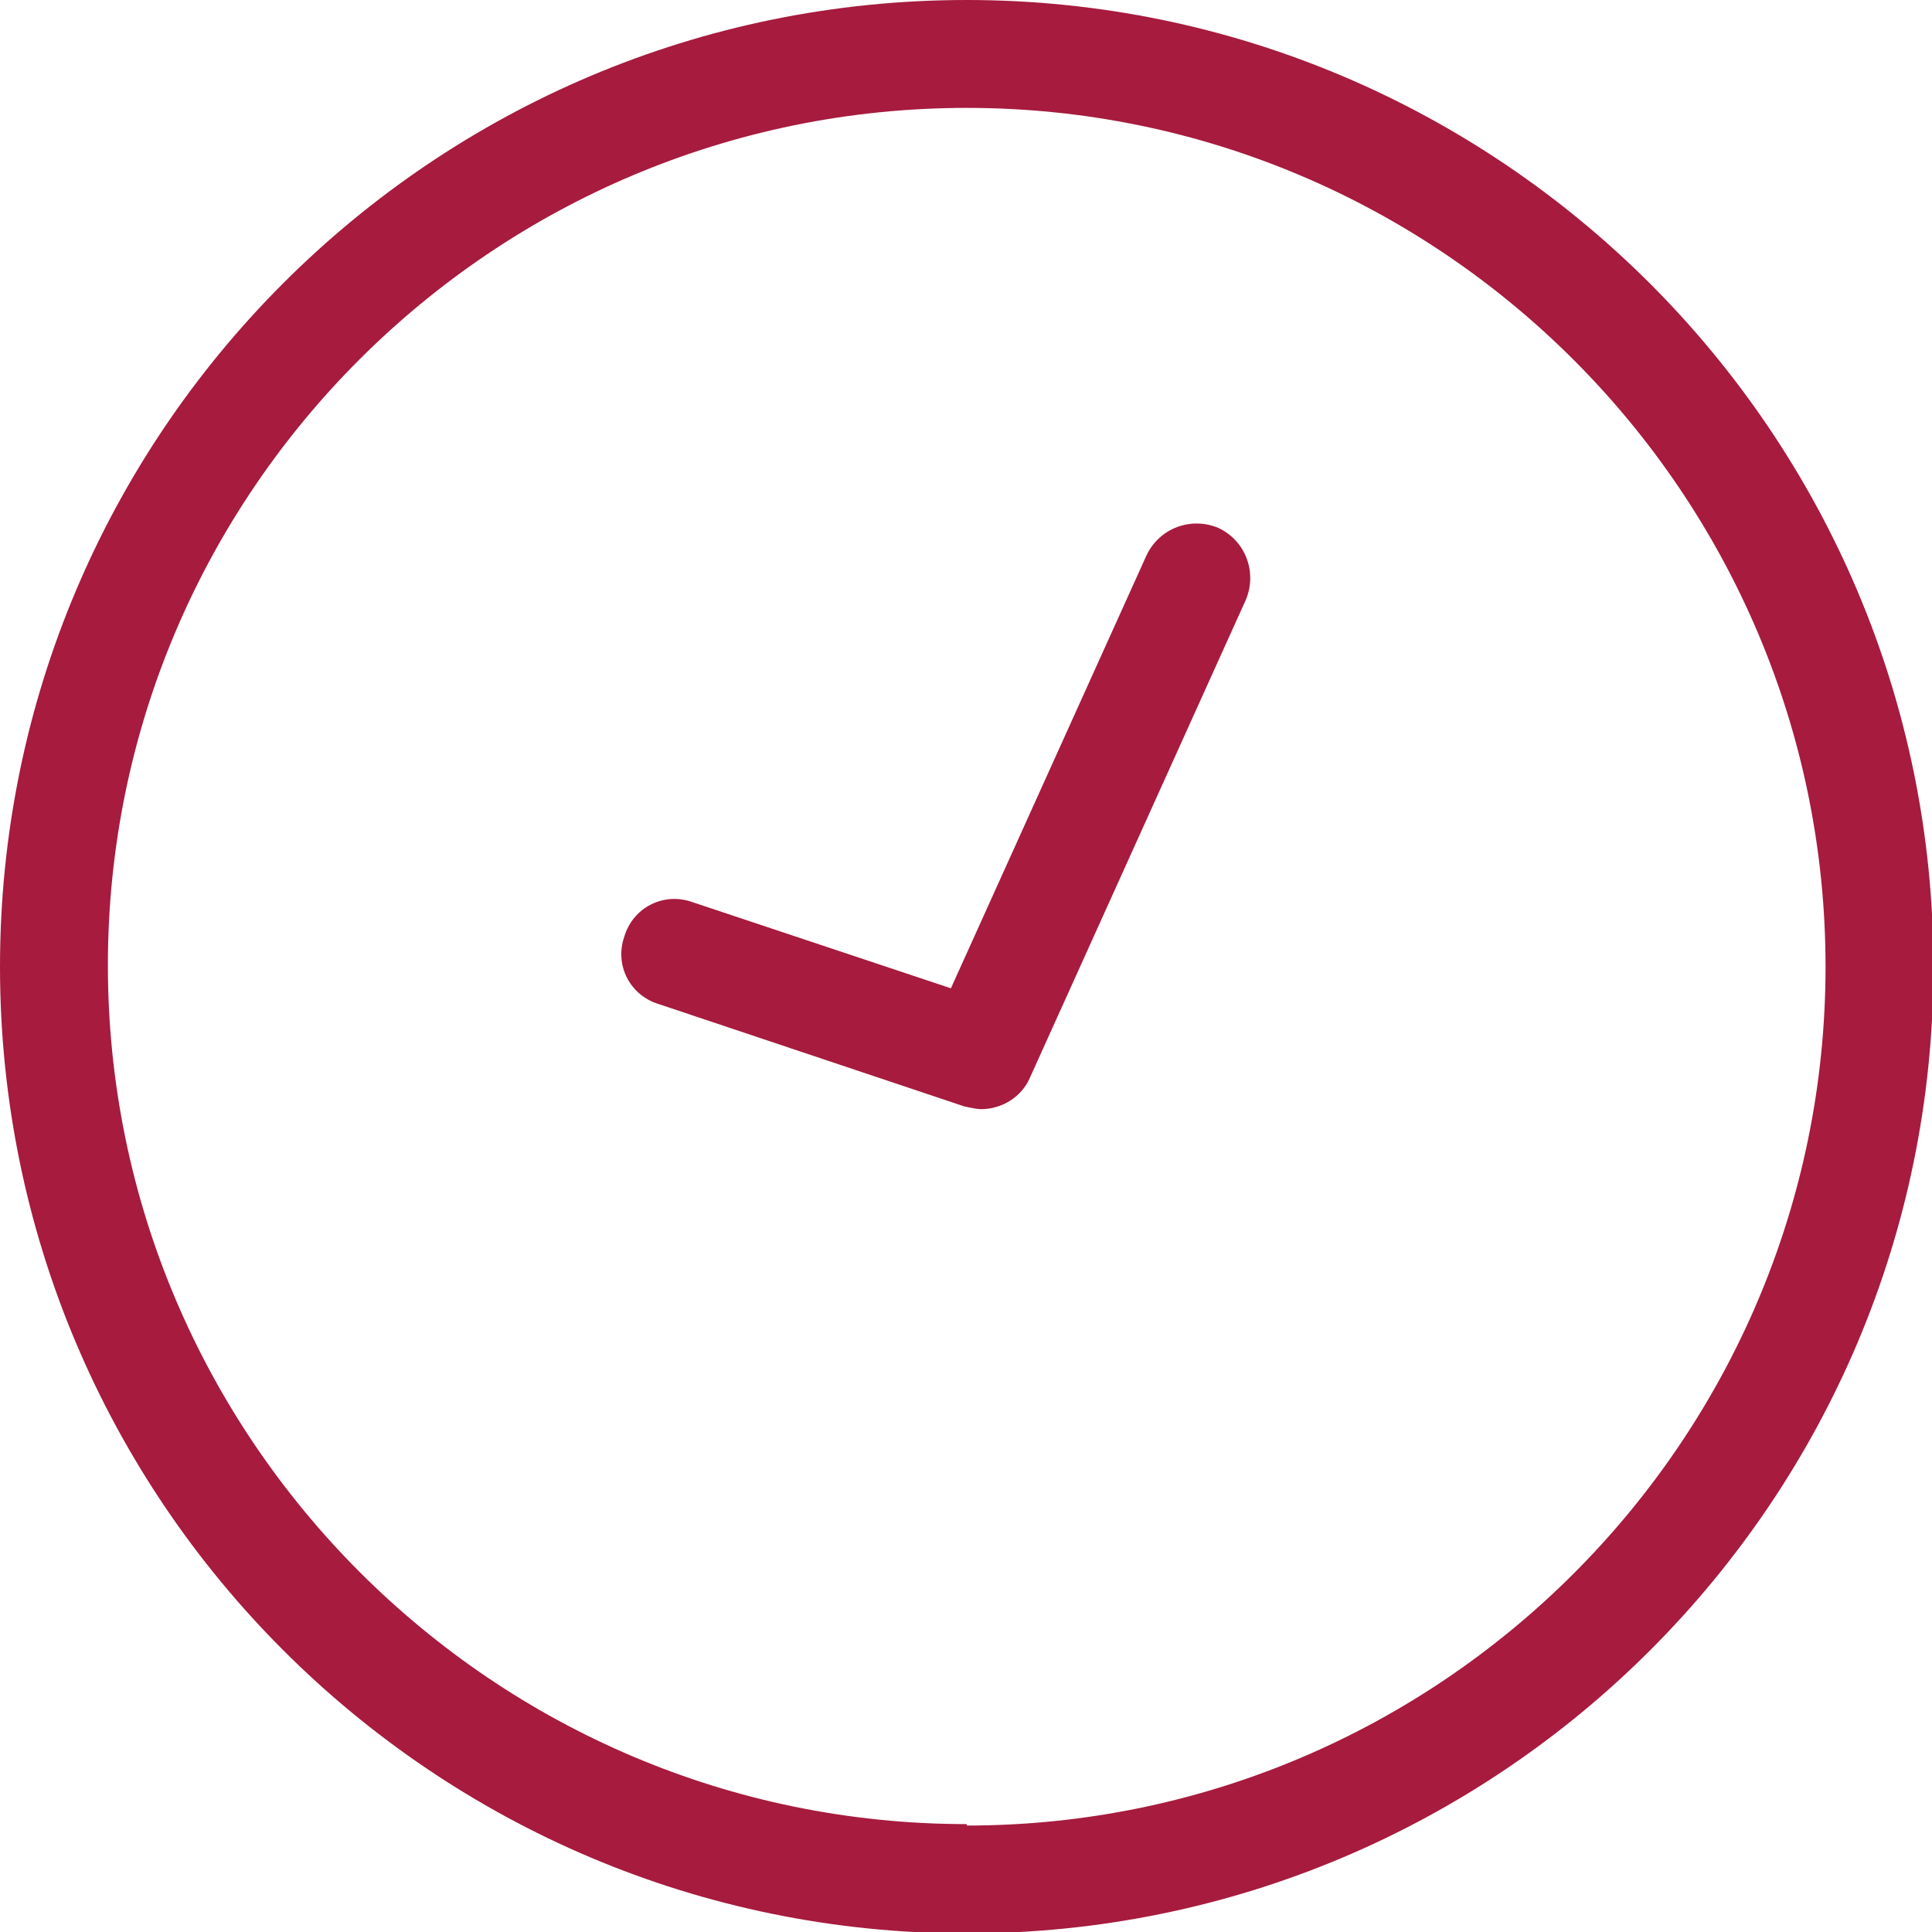
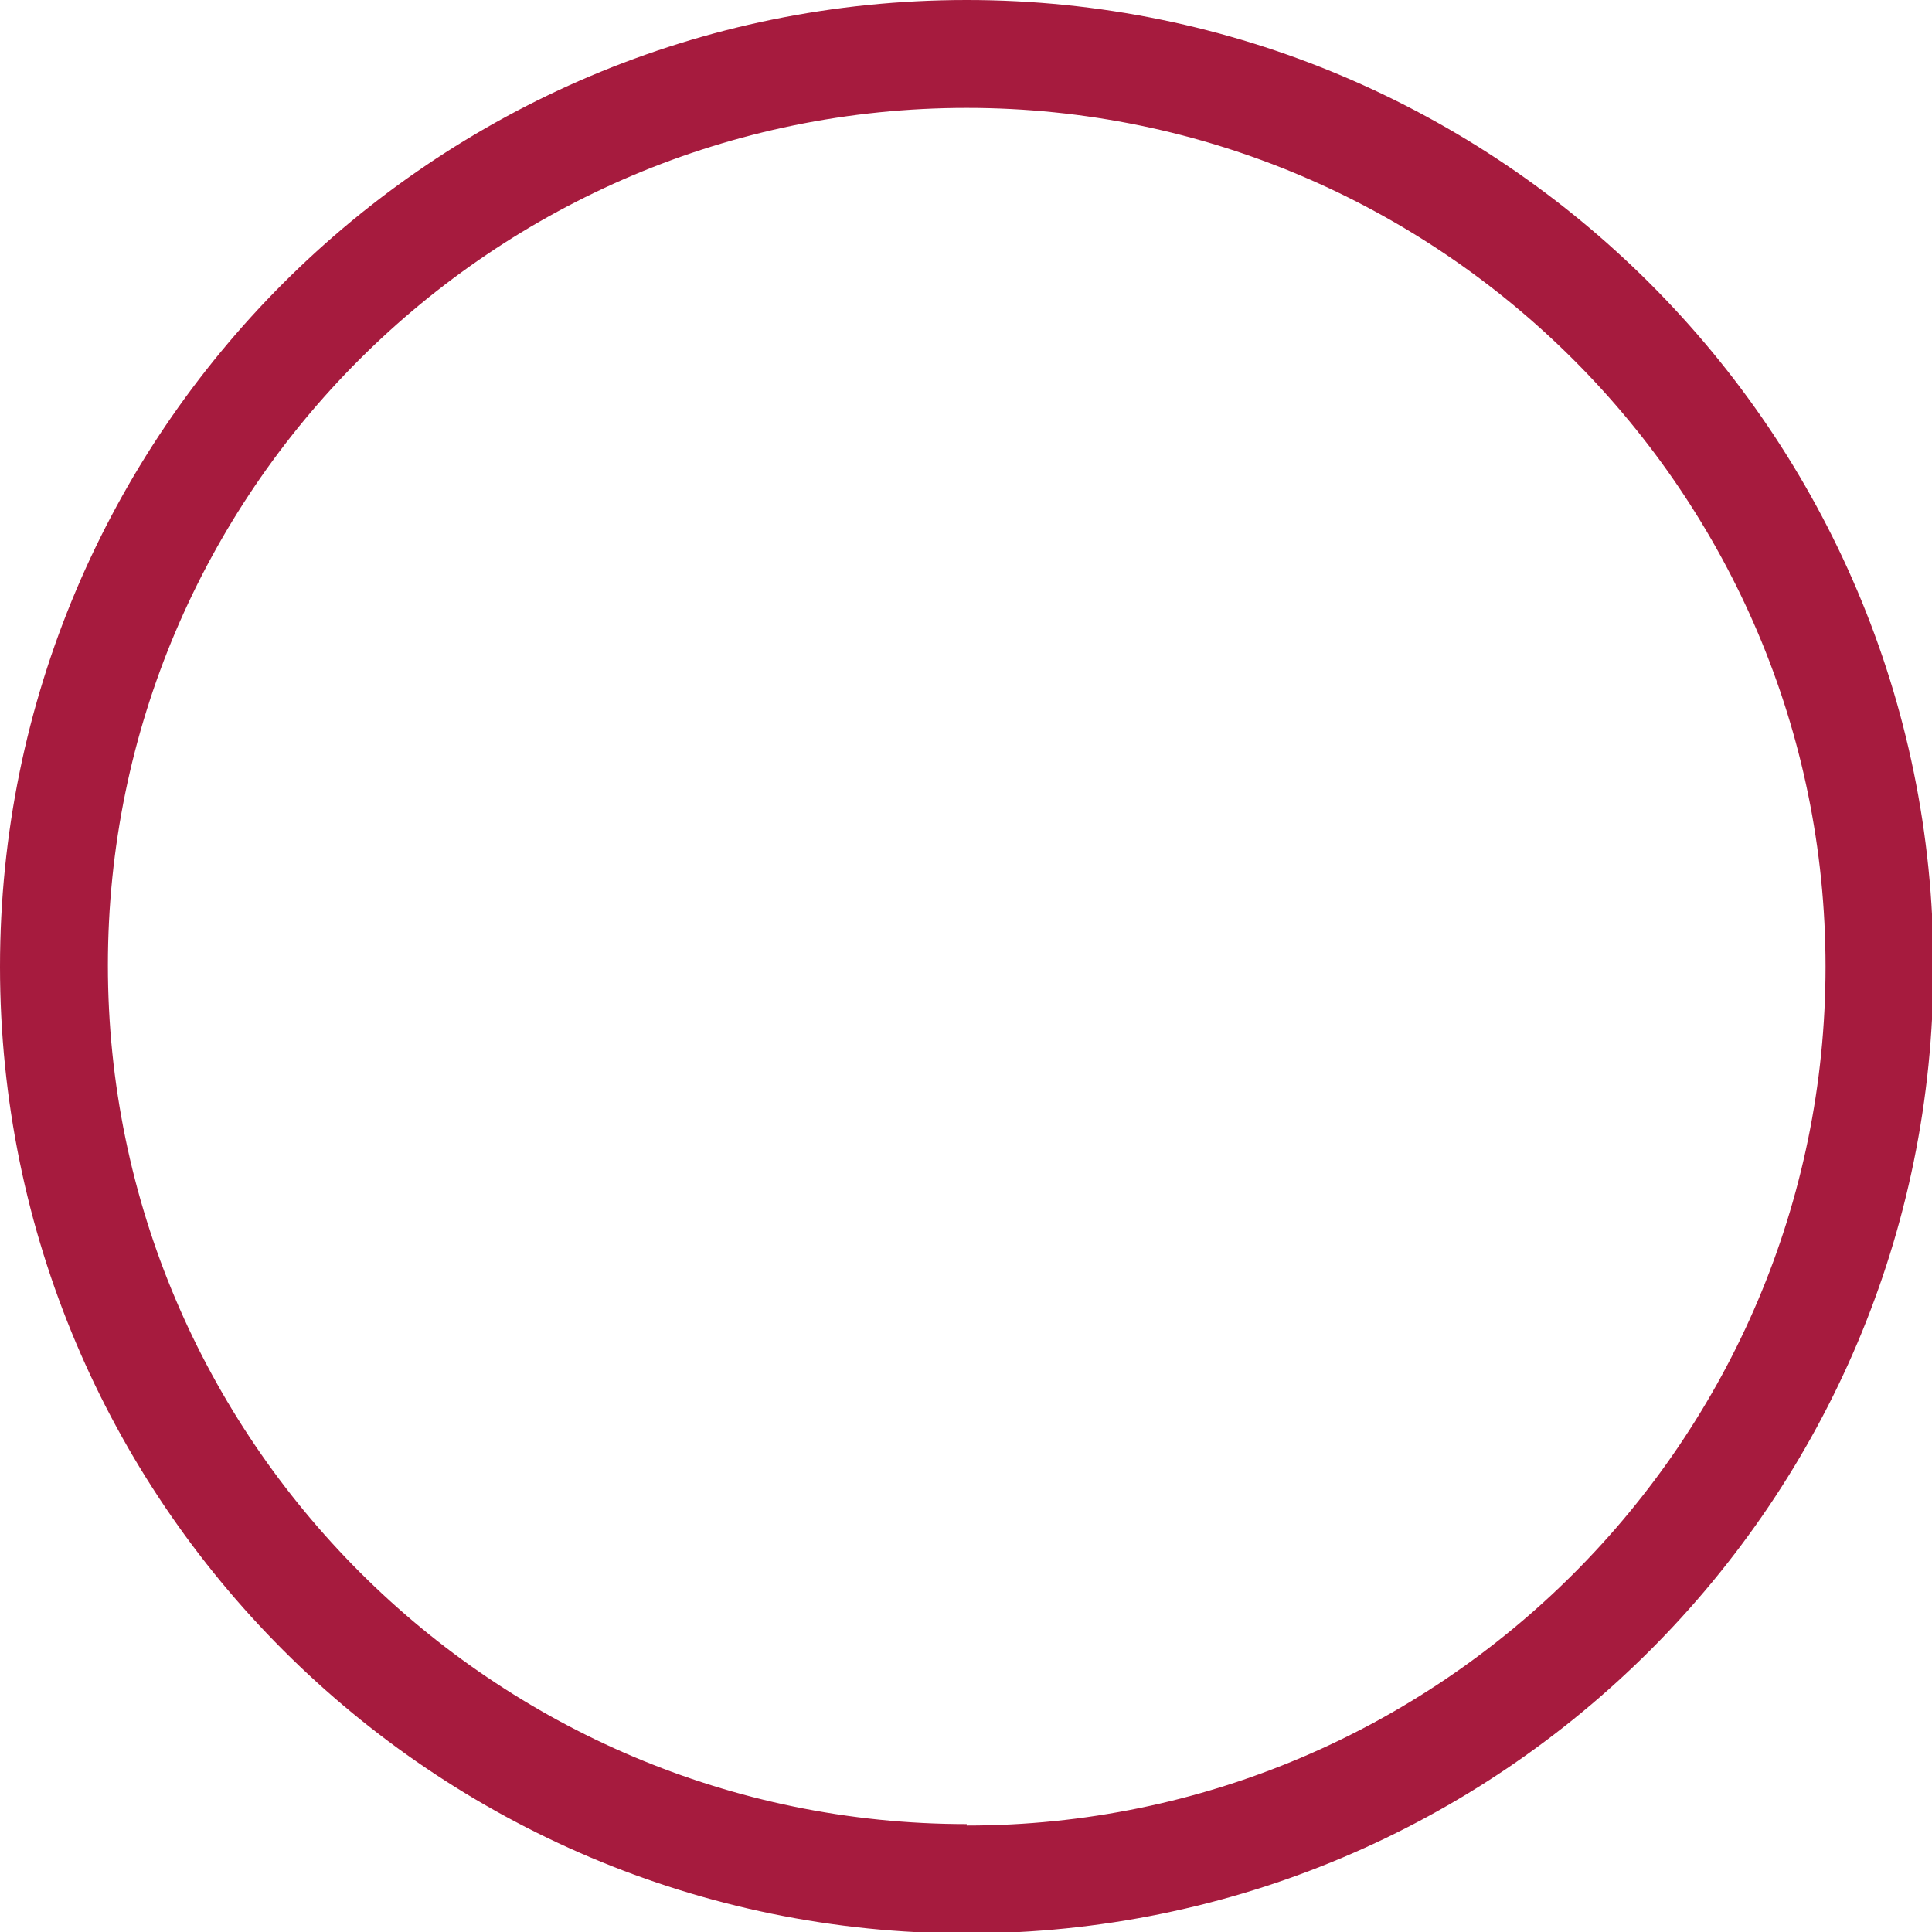
<svg xmlns="http://www.w3.org/2000/svg" id="uuid-73ff7de0-60ec-4cb2-9918-ad8e5f29e243" viewBox="0 0 13.43 13.43">
  <g id="uuid-1b20cbc4-2bf9-4199-b693-710be939cff1">
    <path d="M6.72,0C3.01,0,0,3.01,0,6.72s3.01,6.72,6.72,6.72,6.72-3.01,6.72-6.72S10.42,0,6.72,0ZM6.72,12.68c-3.29,0-5.97-2.68-5.97-5.97S3.43.75,6.72.75s5.97,2.68,5.97,5.97-2.68,5.97-5.97,5.97Z" style="fill:#a61b3e;" />
-     <path d="M8.47,3.67c-.19-.08-.41,0-.5.19l-1.36,3.01-1.8-.6c-.2-.07-.41.04-.47.24-.07.2.04.41.24.47l2.12.71s.08.02.12.02c.14,0,.28-.08.34-.22l1.5-3.32c.08-.19,0-.41-.19-.5Z" style="fill:#a61b3e;" />
  </g>
</svg>